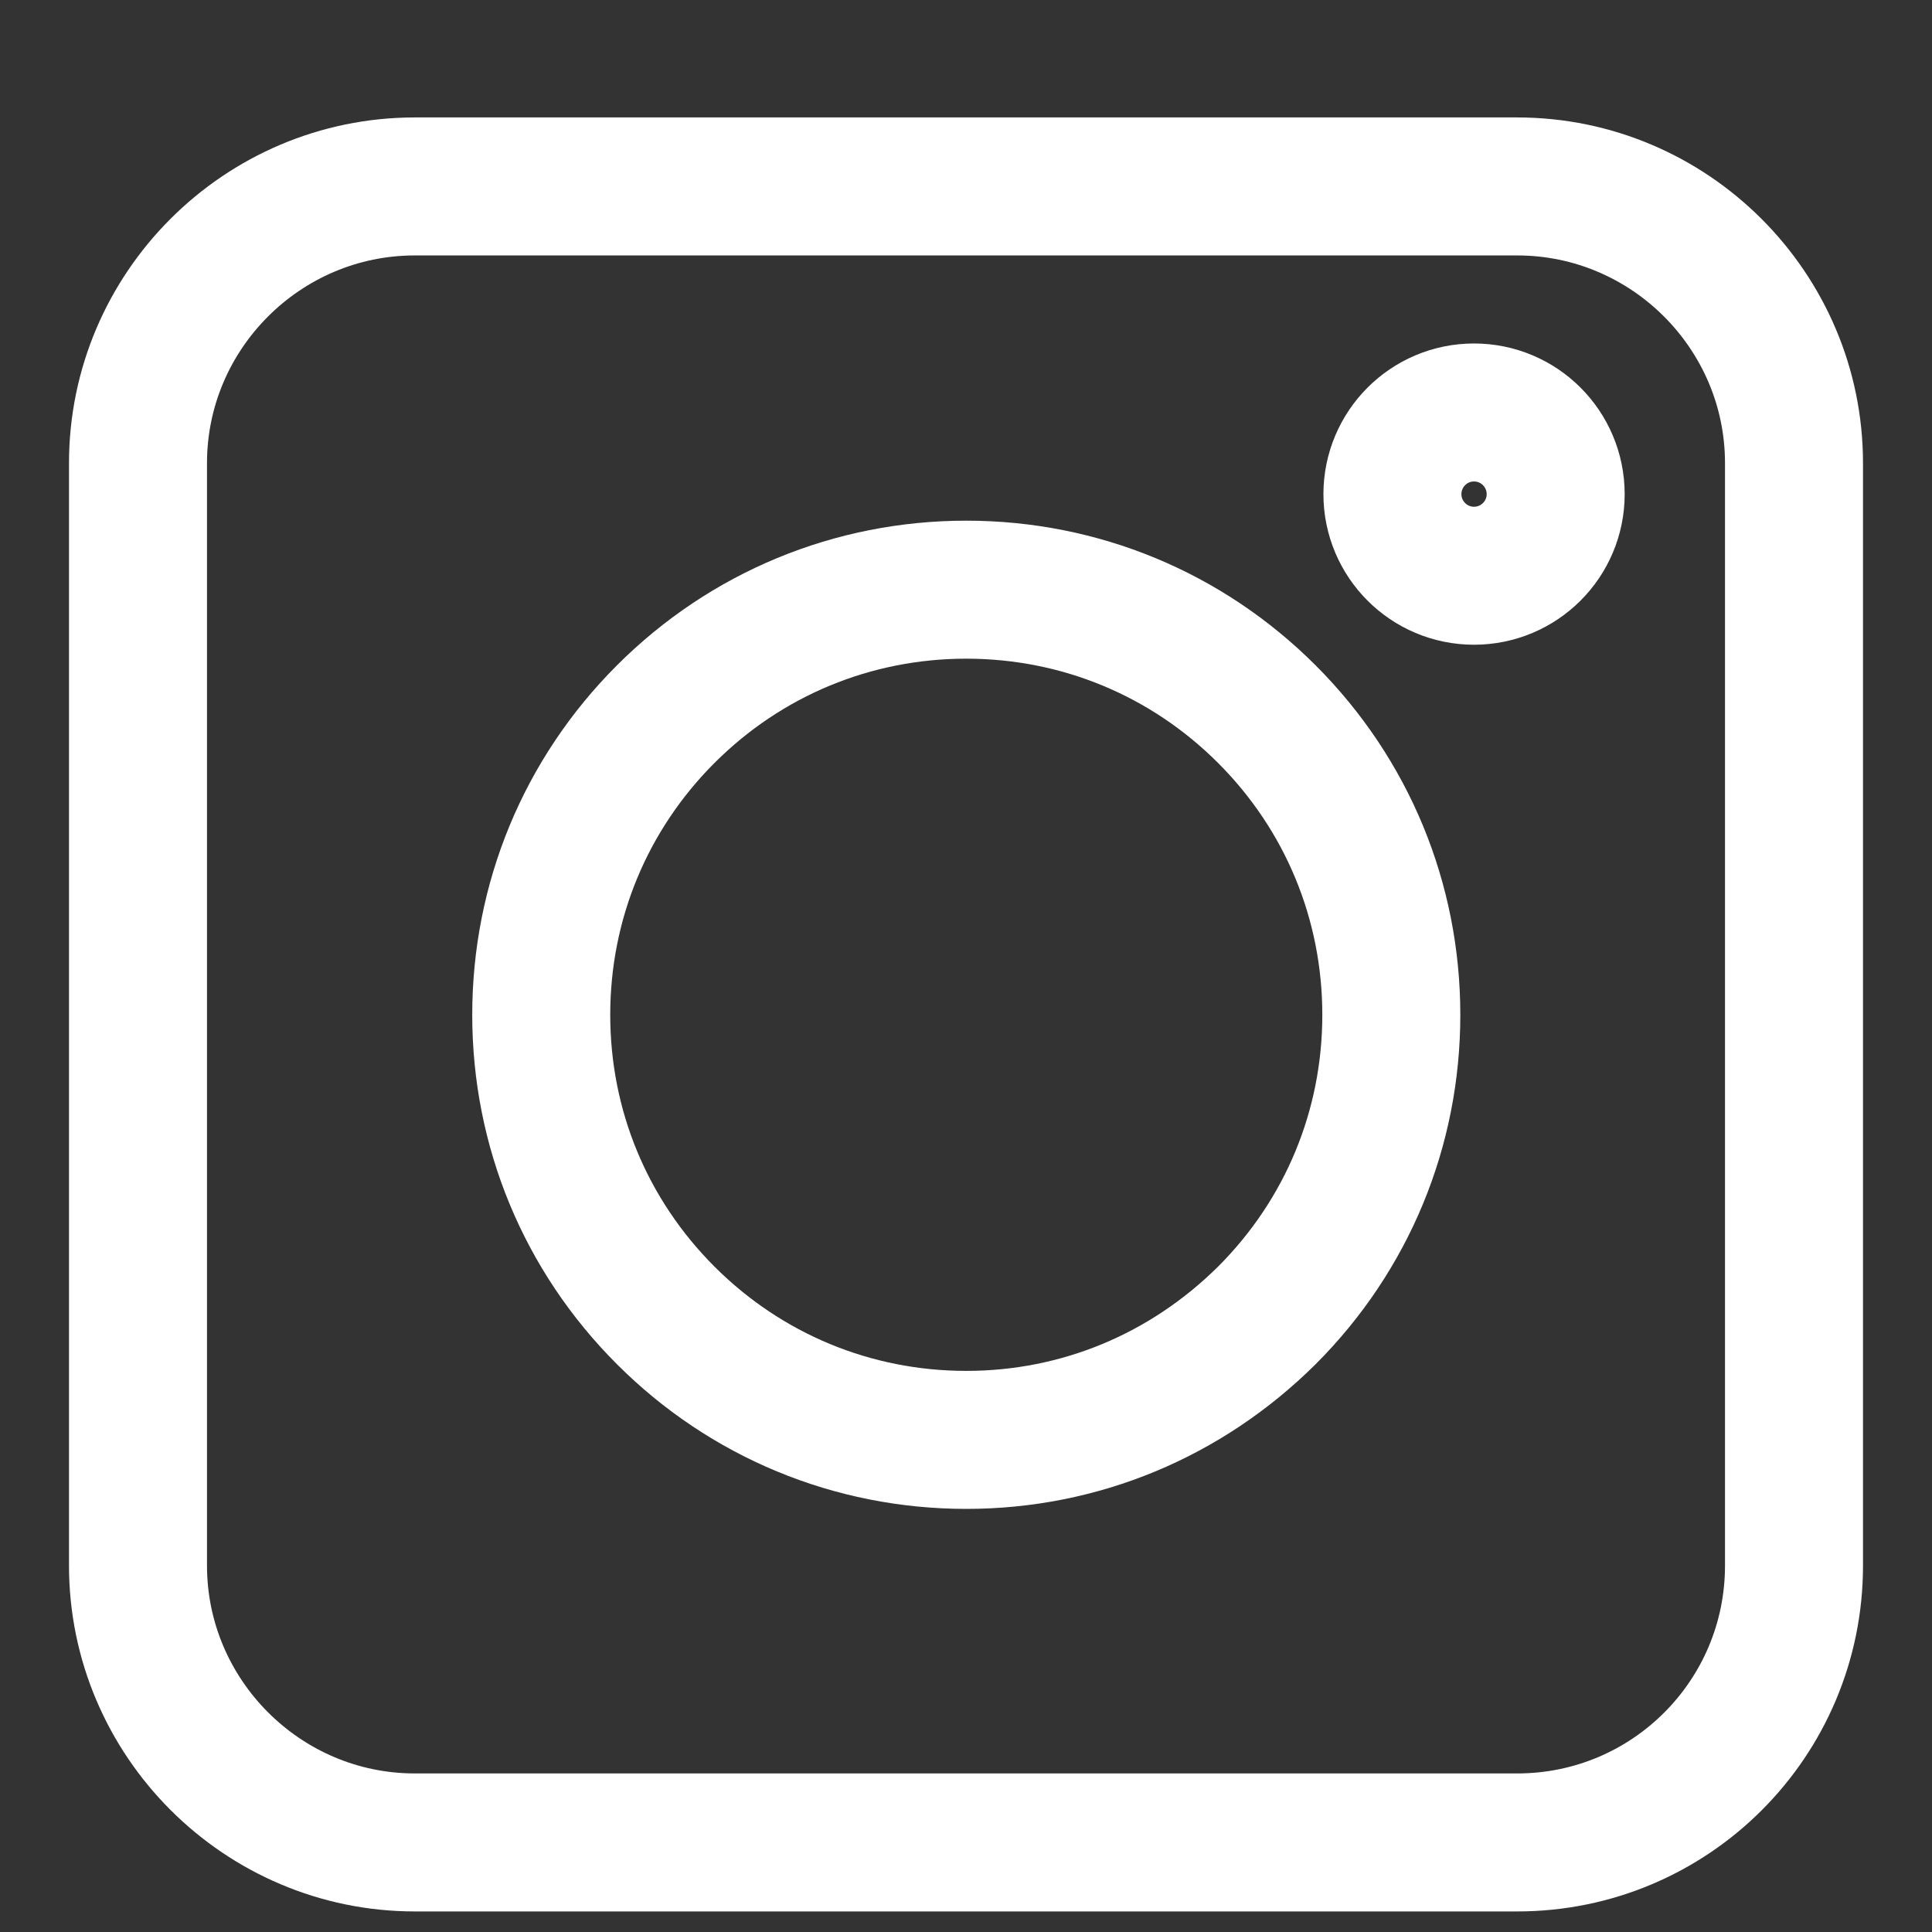
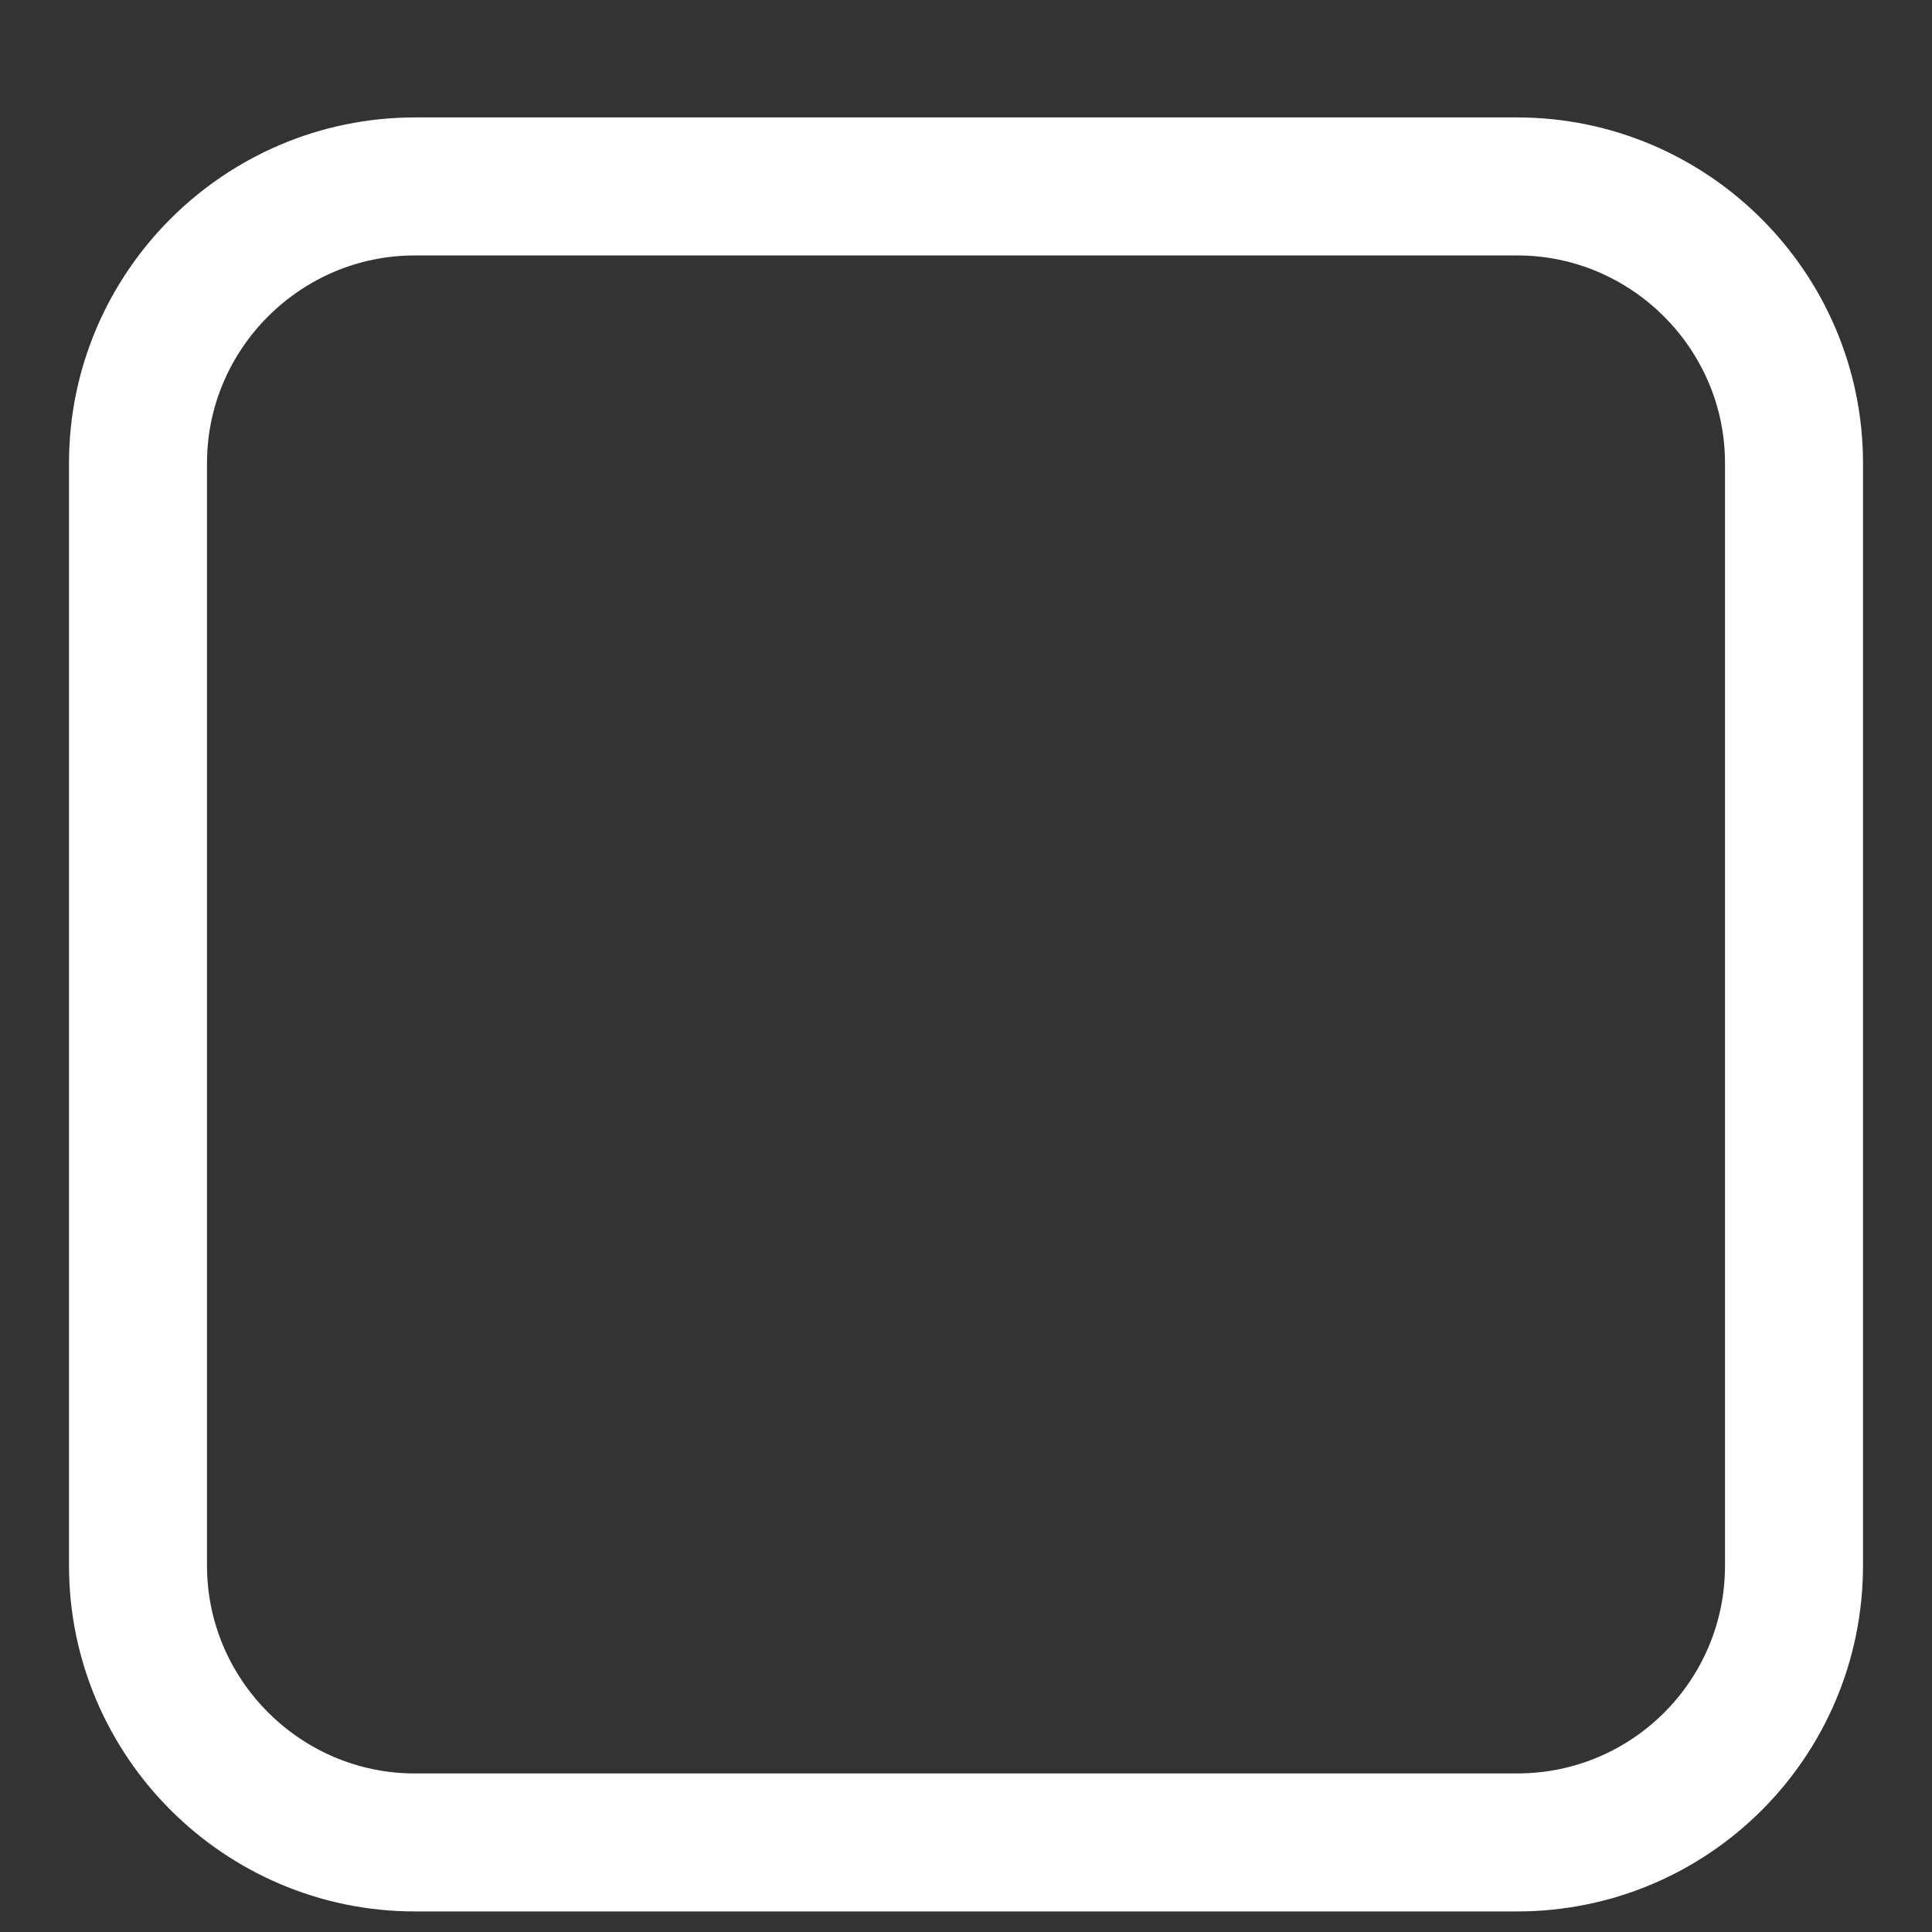
<svg xmlns="http://www.w3.org/2000/svg" width="14" height="14" viewBox="0 0 14 14" fill="none">
  <rect x="0" y="0" width="14" height="14" fill="#333333" stroke="none" />
  <path d="M10.994 13.351H3.006C1.902 13.351 1 12.449 1 11.345V3.356C1 2.252 1.902 1.351 3.006 1.351H10.994C12.098 1.351 13 2.252 13 3.356V11.345C13 12.454 12.103 13.351 10.994 13.351Z" stroke="white" />
-   <path d="M4.824 9.532C5.405 10.113 6.179 10.434 7.002 10.434C7.825 10.434 8.594 10.113 9.18 9.532C9.762 8.95 10.082 8.177 10.082 7.354C10.082 6.531 9.762 5.757 9.18 5.175C8.599 4.594 7.825 4.273 7.002 4.273C6.179 4.273 5.405 4.594 4.824 5.175C4.242 5.757 3.922 6.531 3.922 7.354C3.922 8.177 4.242 8.95 4.824 9.532Z" stroke="white" />
-   <path d="M10.681 4.172C11.008 4.172 11.273 3.907 11.273 3.581C11.273 3.254 11.008 2.989 10.681 2.989C10.355 2.989 10.09 3.254 10.09 3.581C10.09 3.907 10.355 4.172 10.681 4.172Z" stroke="white" />
</svg>